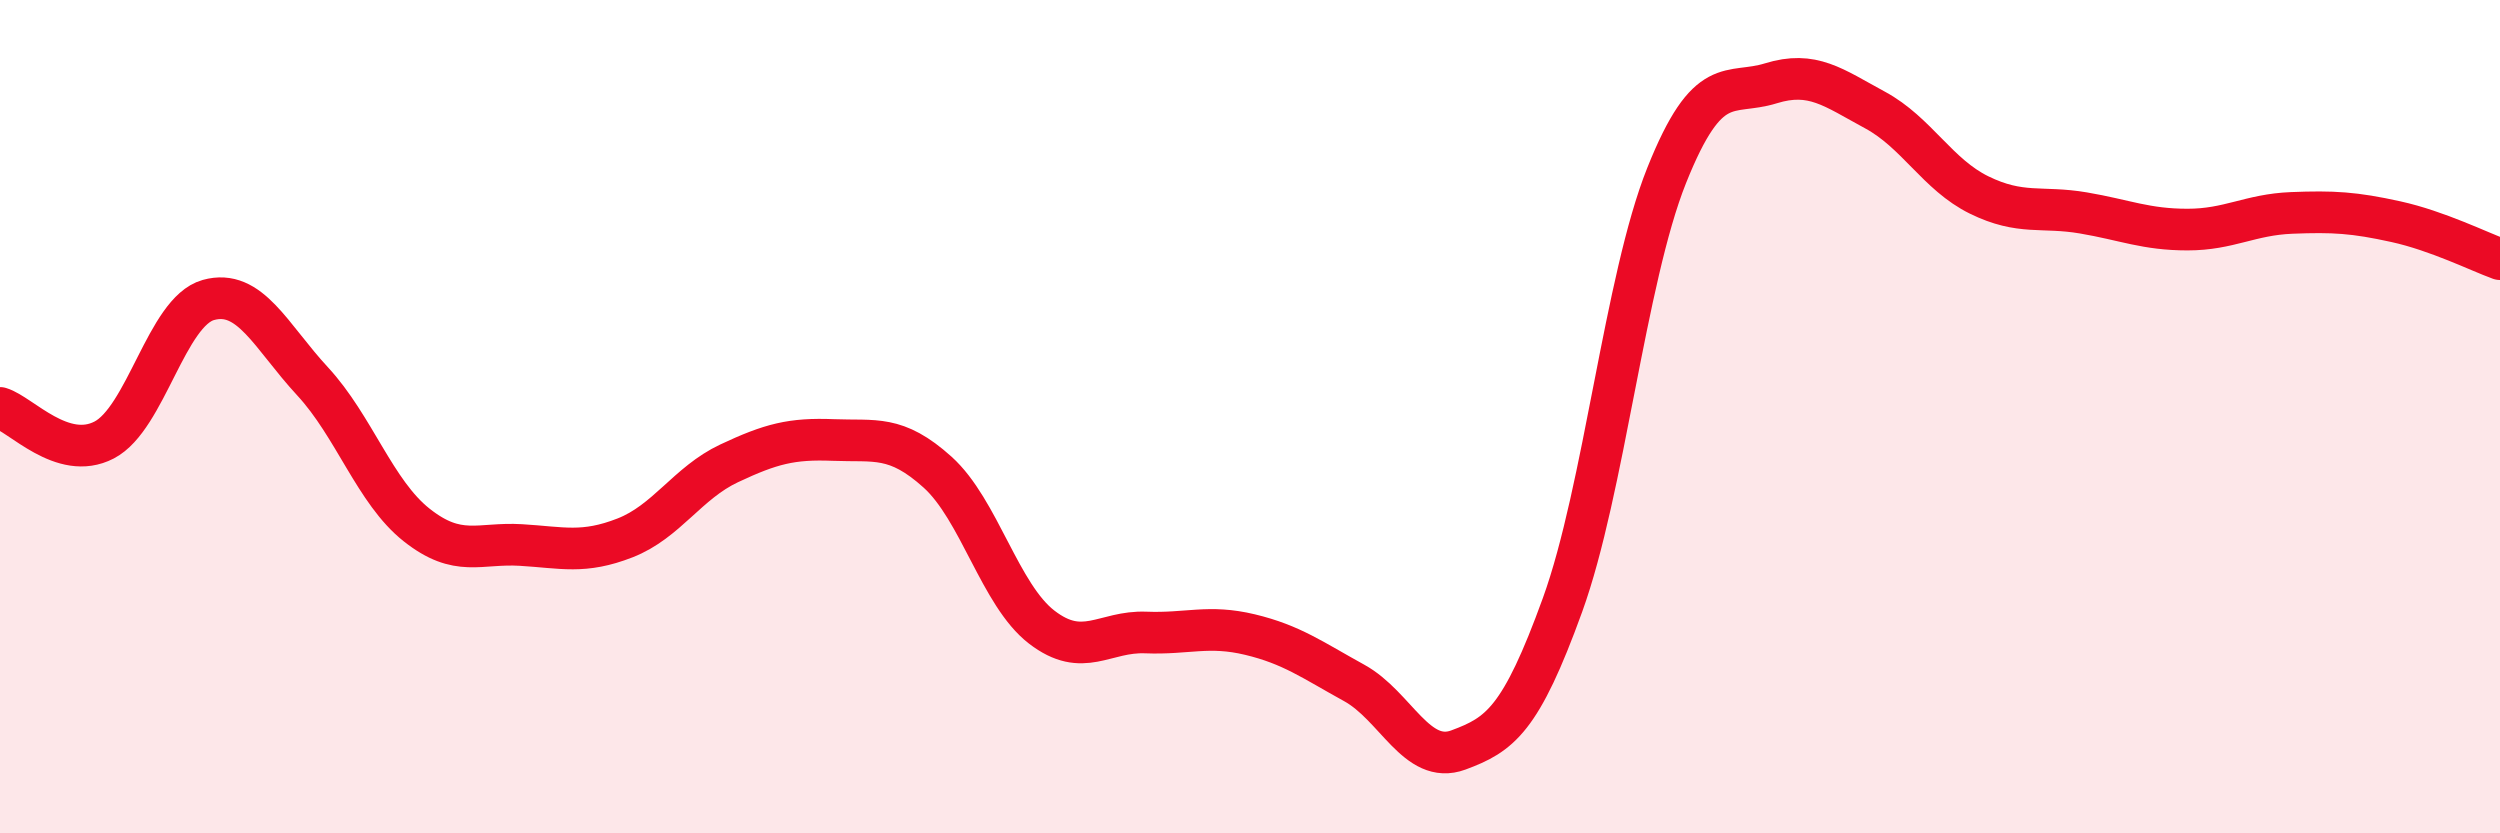
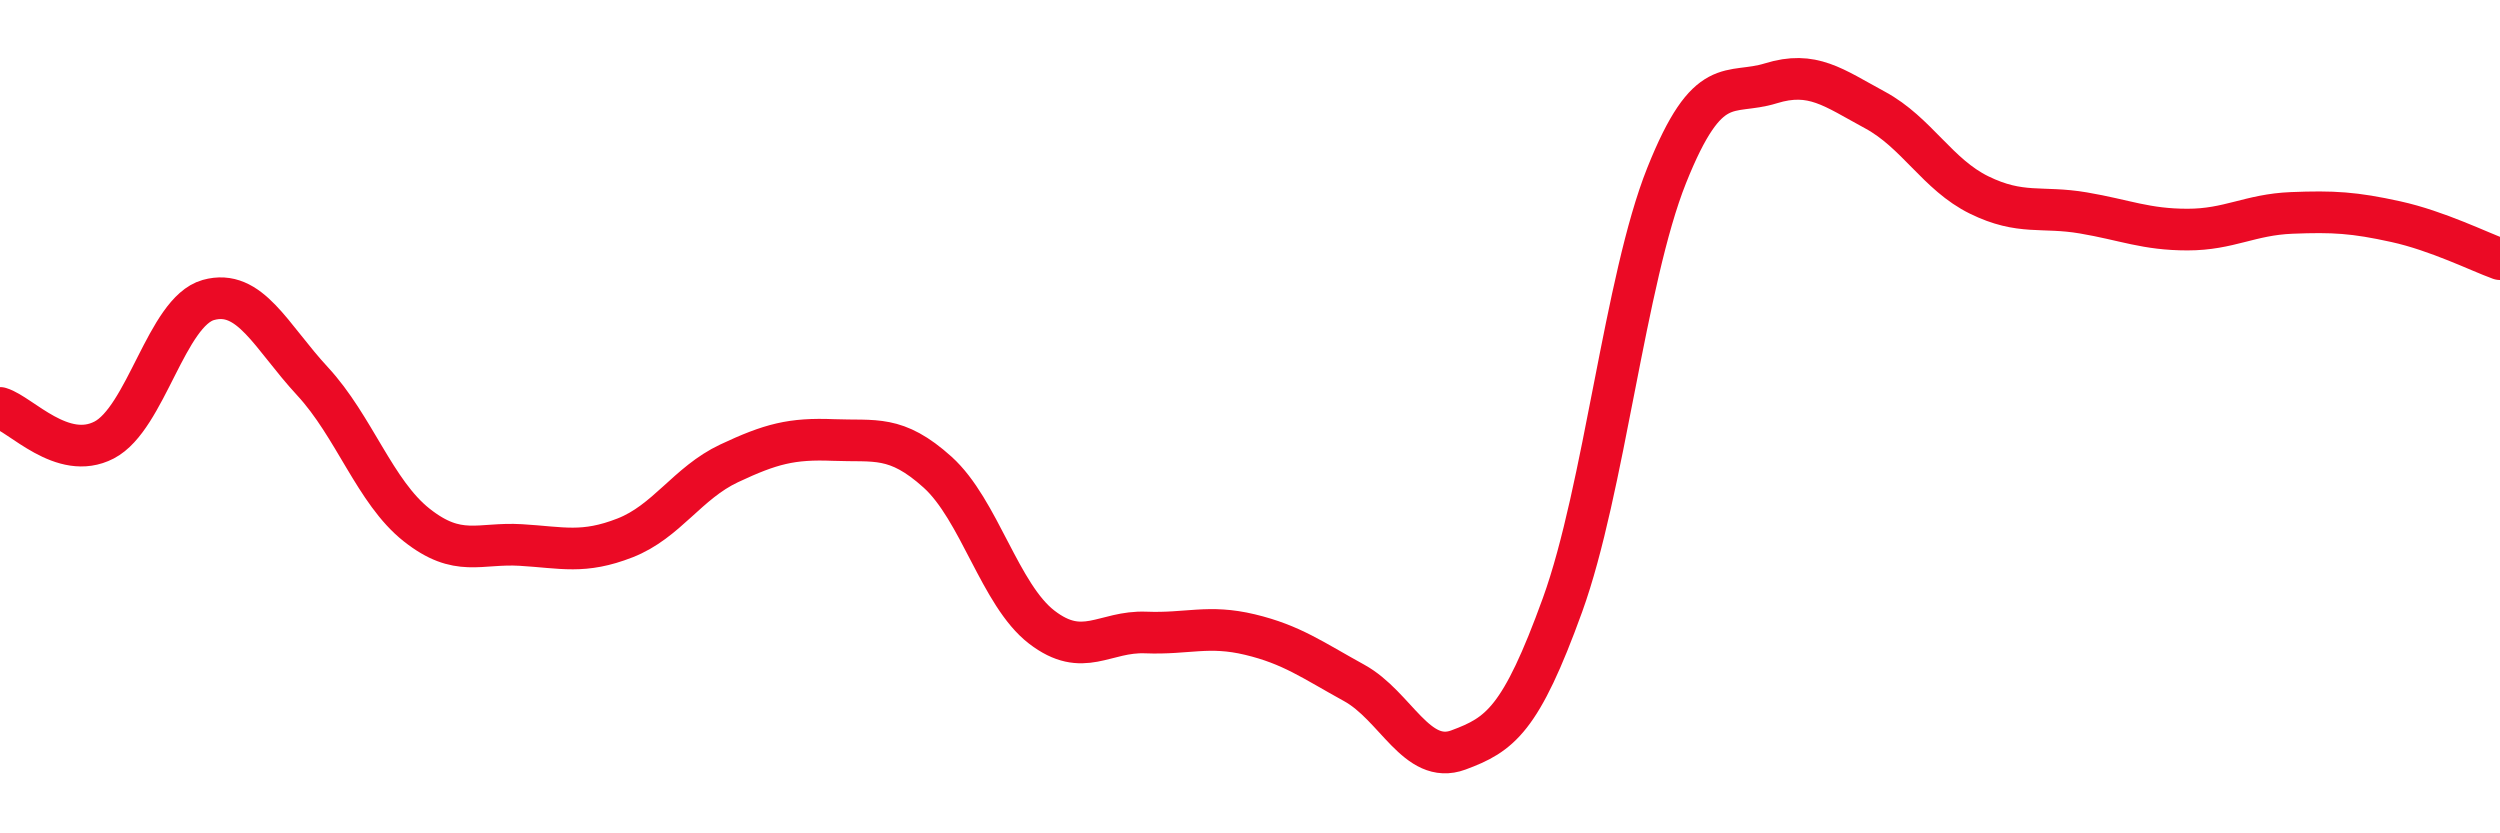
<svg xmlns="http://www.w3.org/2000/svg" width="60" height="20" viewBox="0 0 60 20">
-   <path d="M 0,9.79 C 0.5,9.94 1.5,11.08 2.5,10.56 C 3.5,10.04 4,7.48 5,7.2 C 6,6.92 6.5,8.07 7.5,9.15 C 8.5,10.23 9,11.81 10,12.6 C 11,13.39 11.5,13.02 12.5,13.08 C 13.5,13.14 14,13.3 15,12.91 C 16,12.52 16.5,11.59 17.5,11.12 C 18.5,10.65 19,10.52 20,10.56 C 21,10.6 21.5,10.43 22.5,11.33 C 23.5,12.23 24,14.28 25,15.05 C 26,15.82 26.5,15.14 27.5,15.18 C 28.5,15.22 29,14.99 30,15.23 C 31,15.47 31.5,15.84 32.5,16.39 C 33.5,16.94 34,18.37 35,18 C 36,17.63 36.5,17.28 37.5,14.52 C 38.5,11.76 39,6.71 40,4.21 C 41,1.71 41.5,2.31 42.5,2 C 43.5,1.69 44,2.1 45,2.64 C 46,3.18 46.5,4.19 47.5,4.68 C 48.5,5.17 49,4.94 50,5.11 C 51,5.28 51.5,5.51 52.5,5.51 C 53.5,5.51 54,5.15 55,5.11 C 56,5.07 56.5,5.1 57.5,5.32 C 58.5,5.54 59.5,6.04 60,6.22L60 20L0 20Z" fill="#EB0A25" opacity="0.1" stroke-linecap="round" stroke-linejoin="round" />
  <path d="M 0,9.79 C 0.5,9.94 1.5,11.08 2.5,10.56 C 3.5,10.04 4,7.48 5,7.2 C 6,6.92 6.5,8.07 7.5,9.15 C 8.5,10.23 9,11.81 10,12.6 C 11,13.39 11.5,13.02 12.5,13.08 C 13.5,13.14 14,13.3 15,12.91 C 16,12.52 16.5,11.59 17.5,11.12 C 18.5,10.65 19,10.52 20,10.56 C 21,10.6 21.5,10.43 22.5,11.33 C 23.5,12.23 24,14.28 25,15.05 C 26,15.82 26.5,15.14 27.5,15.18 C 28.5,15.22 29,14.99 30,15.23 C 31,15.47 31.5,15.84 32.5,16.39 C 33.5,16.94 34,18.37 35,18 C 36,17.63 36.5,17.28 37.5,14.52 C 38.5,11.76 39,6.71 40,4.21 C 41,1.71 41.5,2.31 42.5,2 C 43.5,1.69 44,2.1 45,2.64 C 46,3.18 46.5,4.19 47.5,4.68 C 48.5,5.17 49,4.94 50,5.11 C 51,5.28 51.5,5.51 52.5,5.51 C 53.5,5.51 54,5.15 55,5.11 C 56,5.07 56.5,5.1 57.5,5.32 C 58.5,5.54 59.5,6.04 60,6.22" stroke="#EB0A25" stroke-width="1" fill="none" stroke-linecap="round" stroke-linejoin="round" />
</svg>